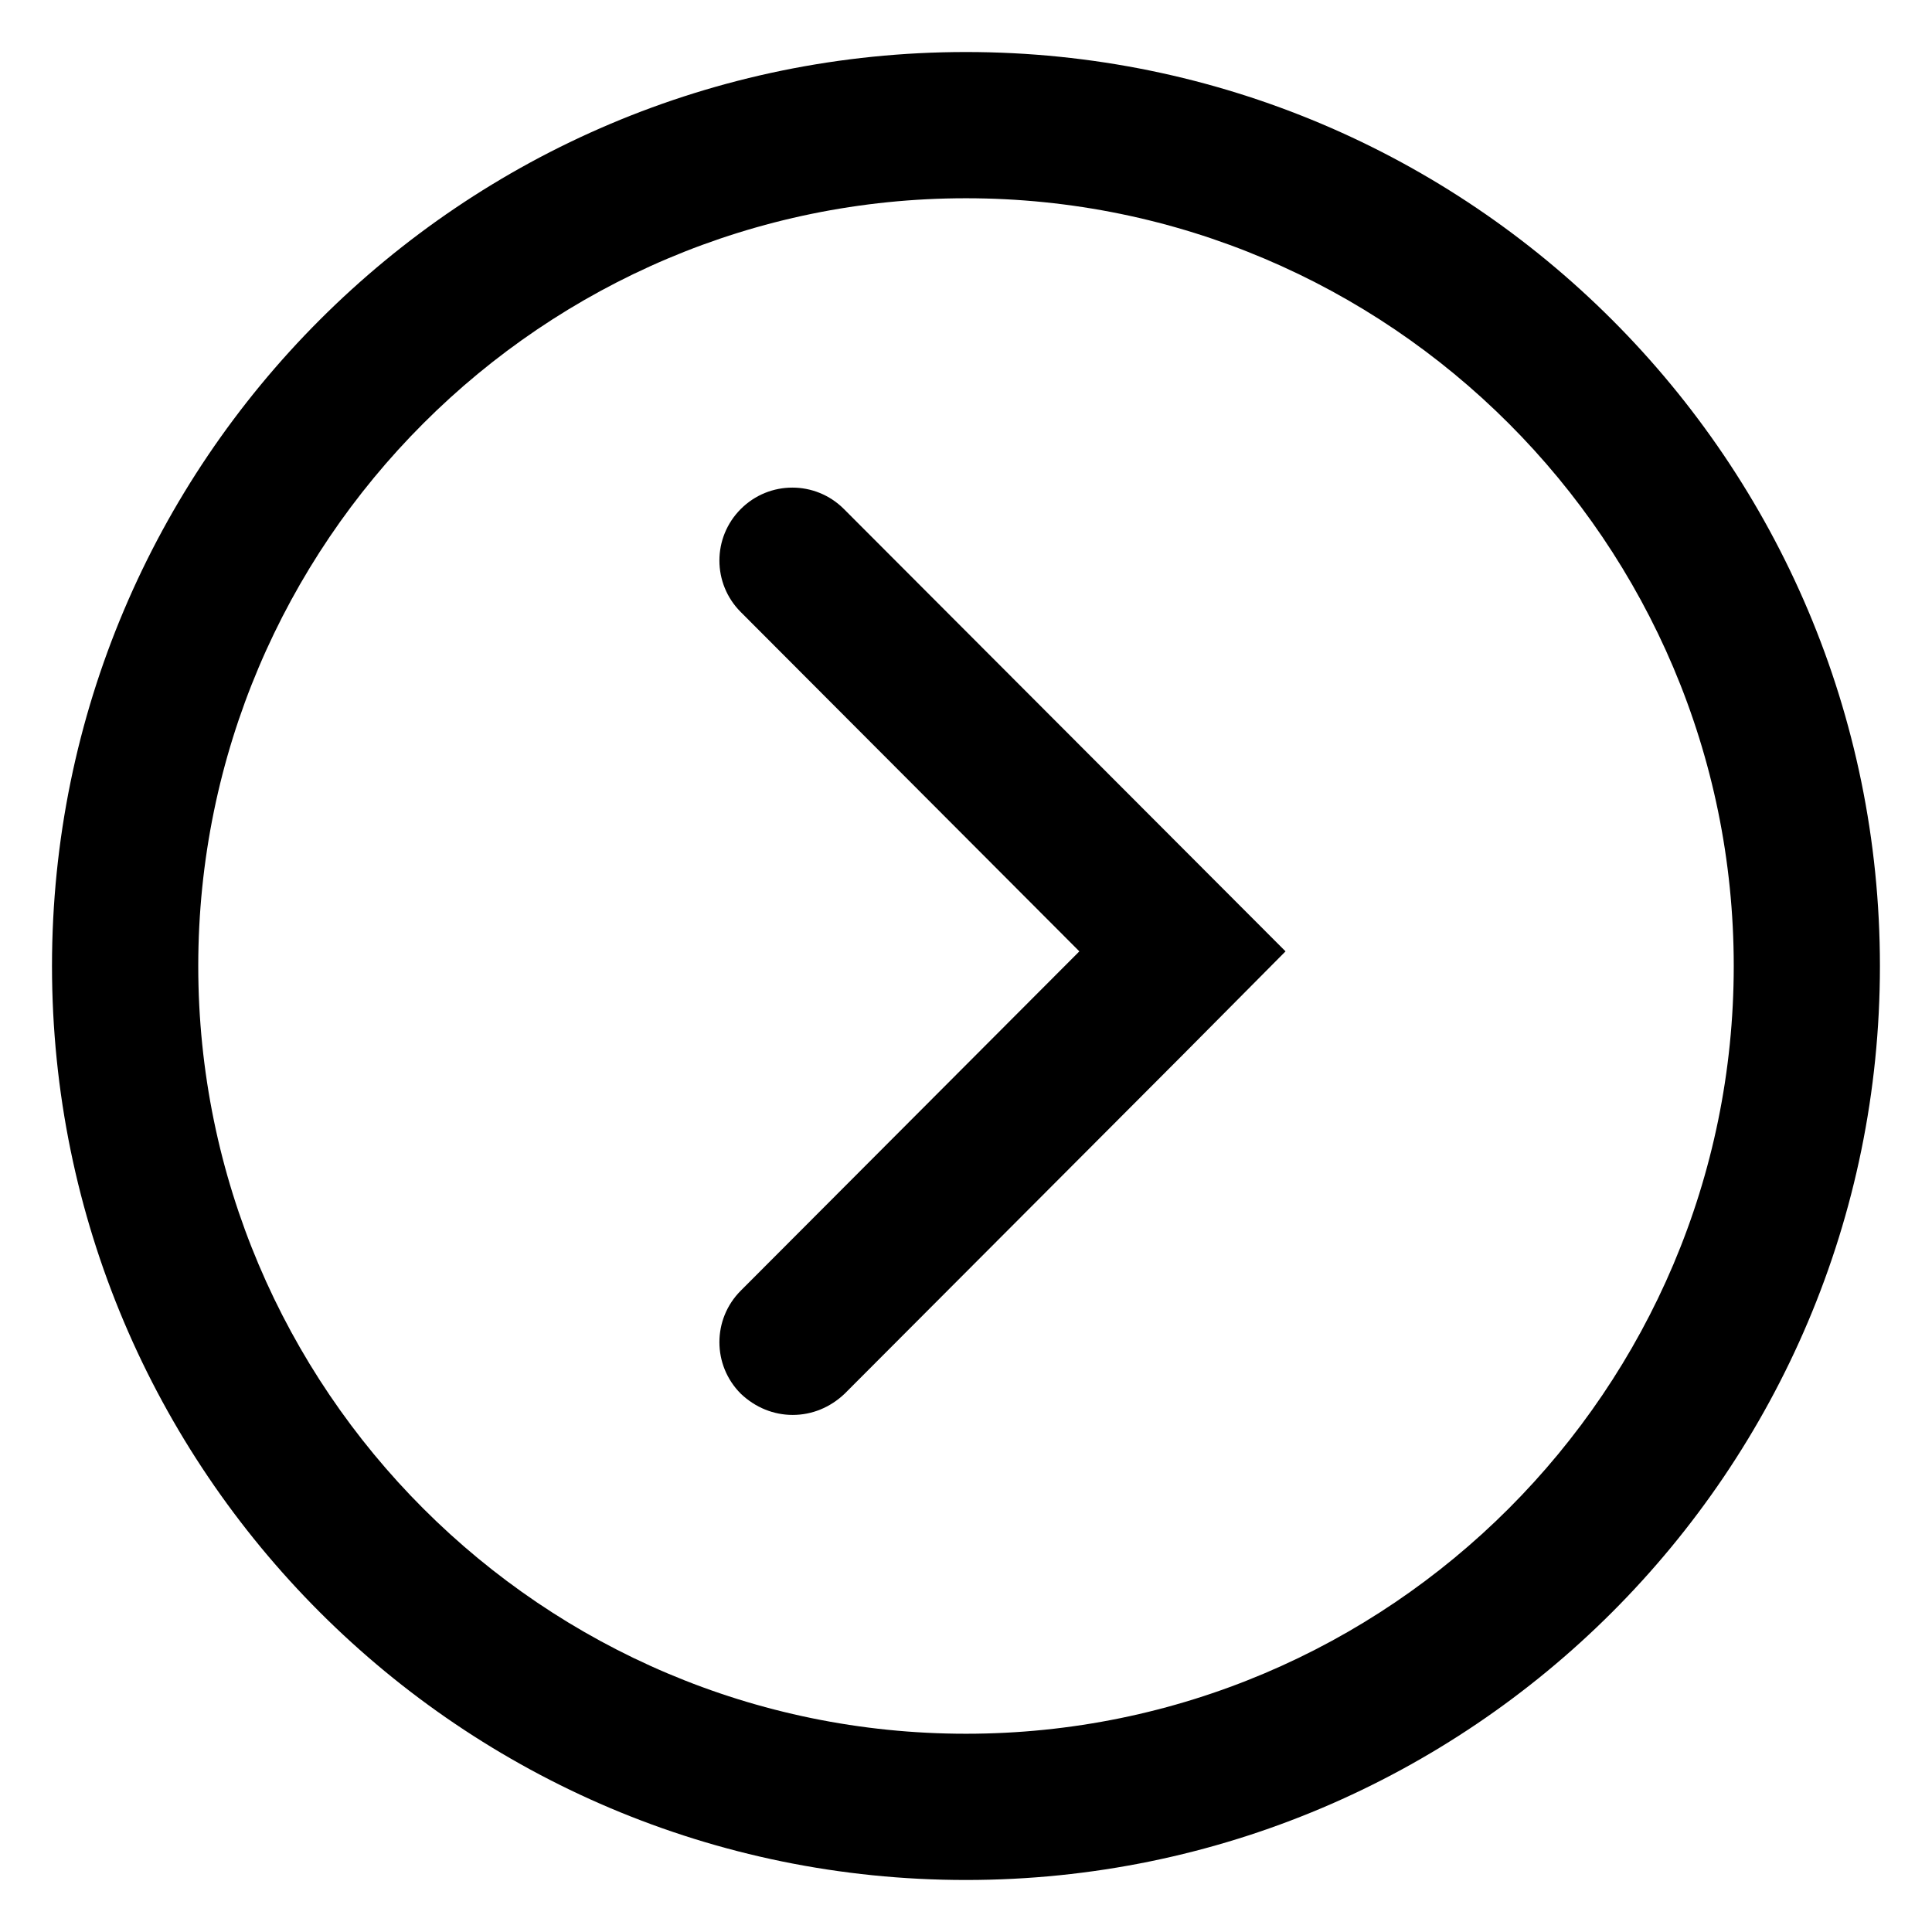
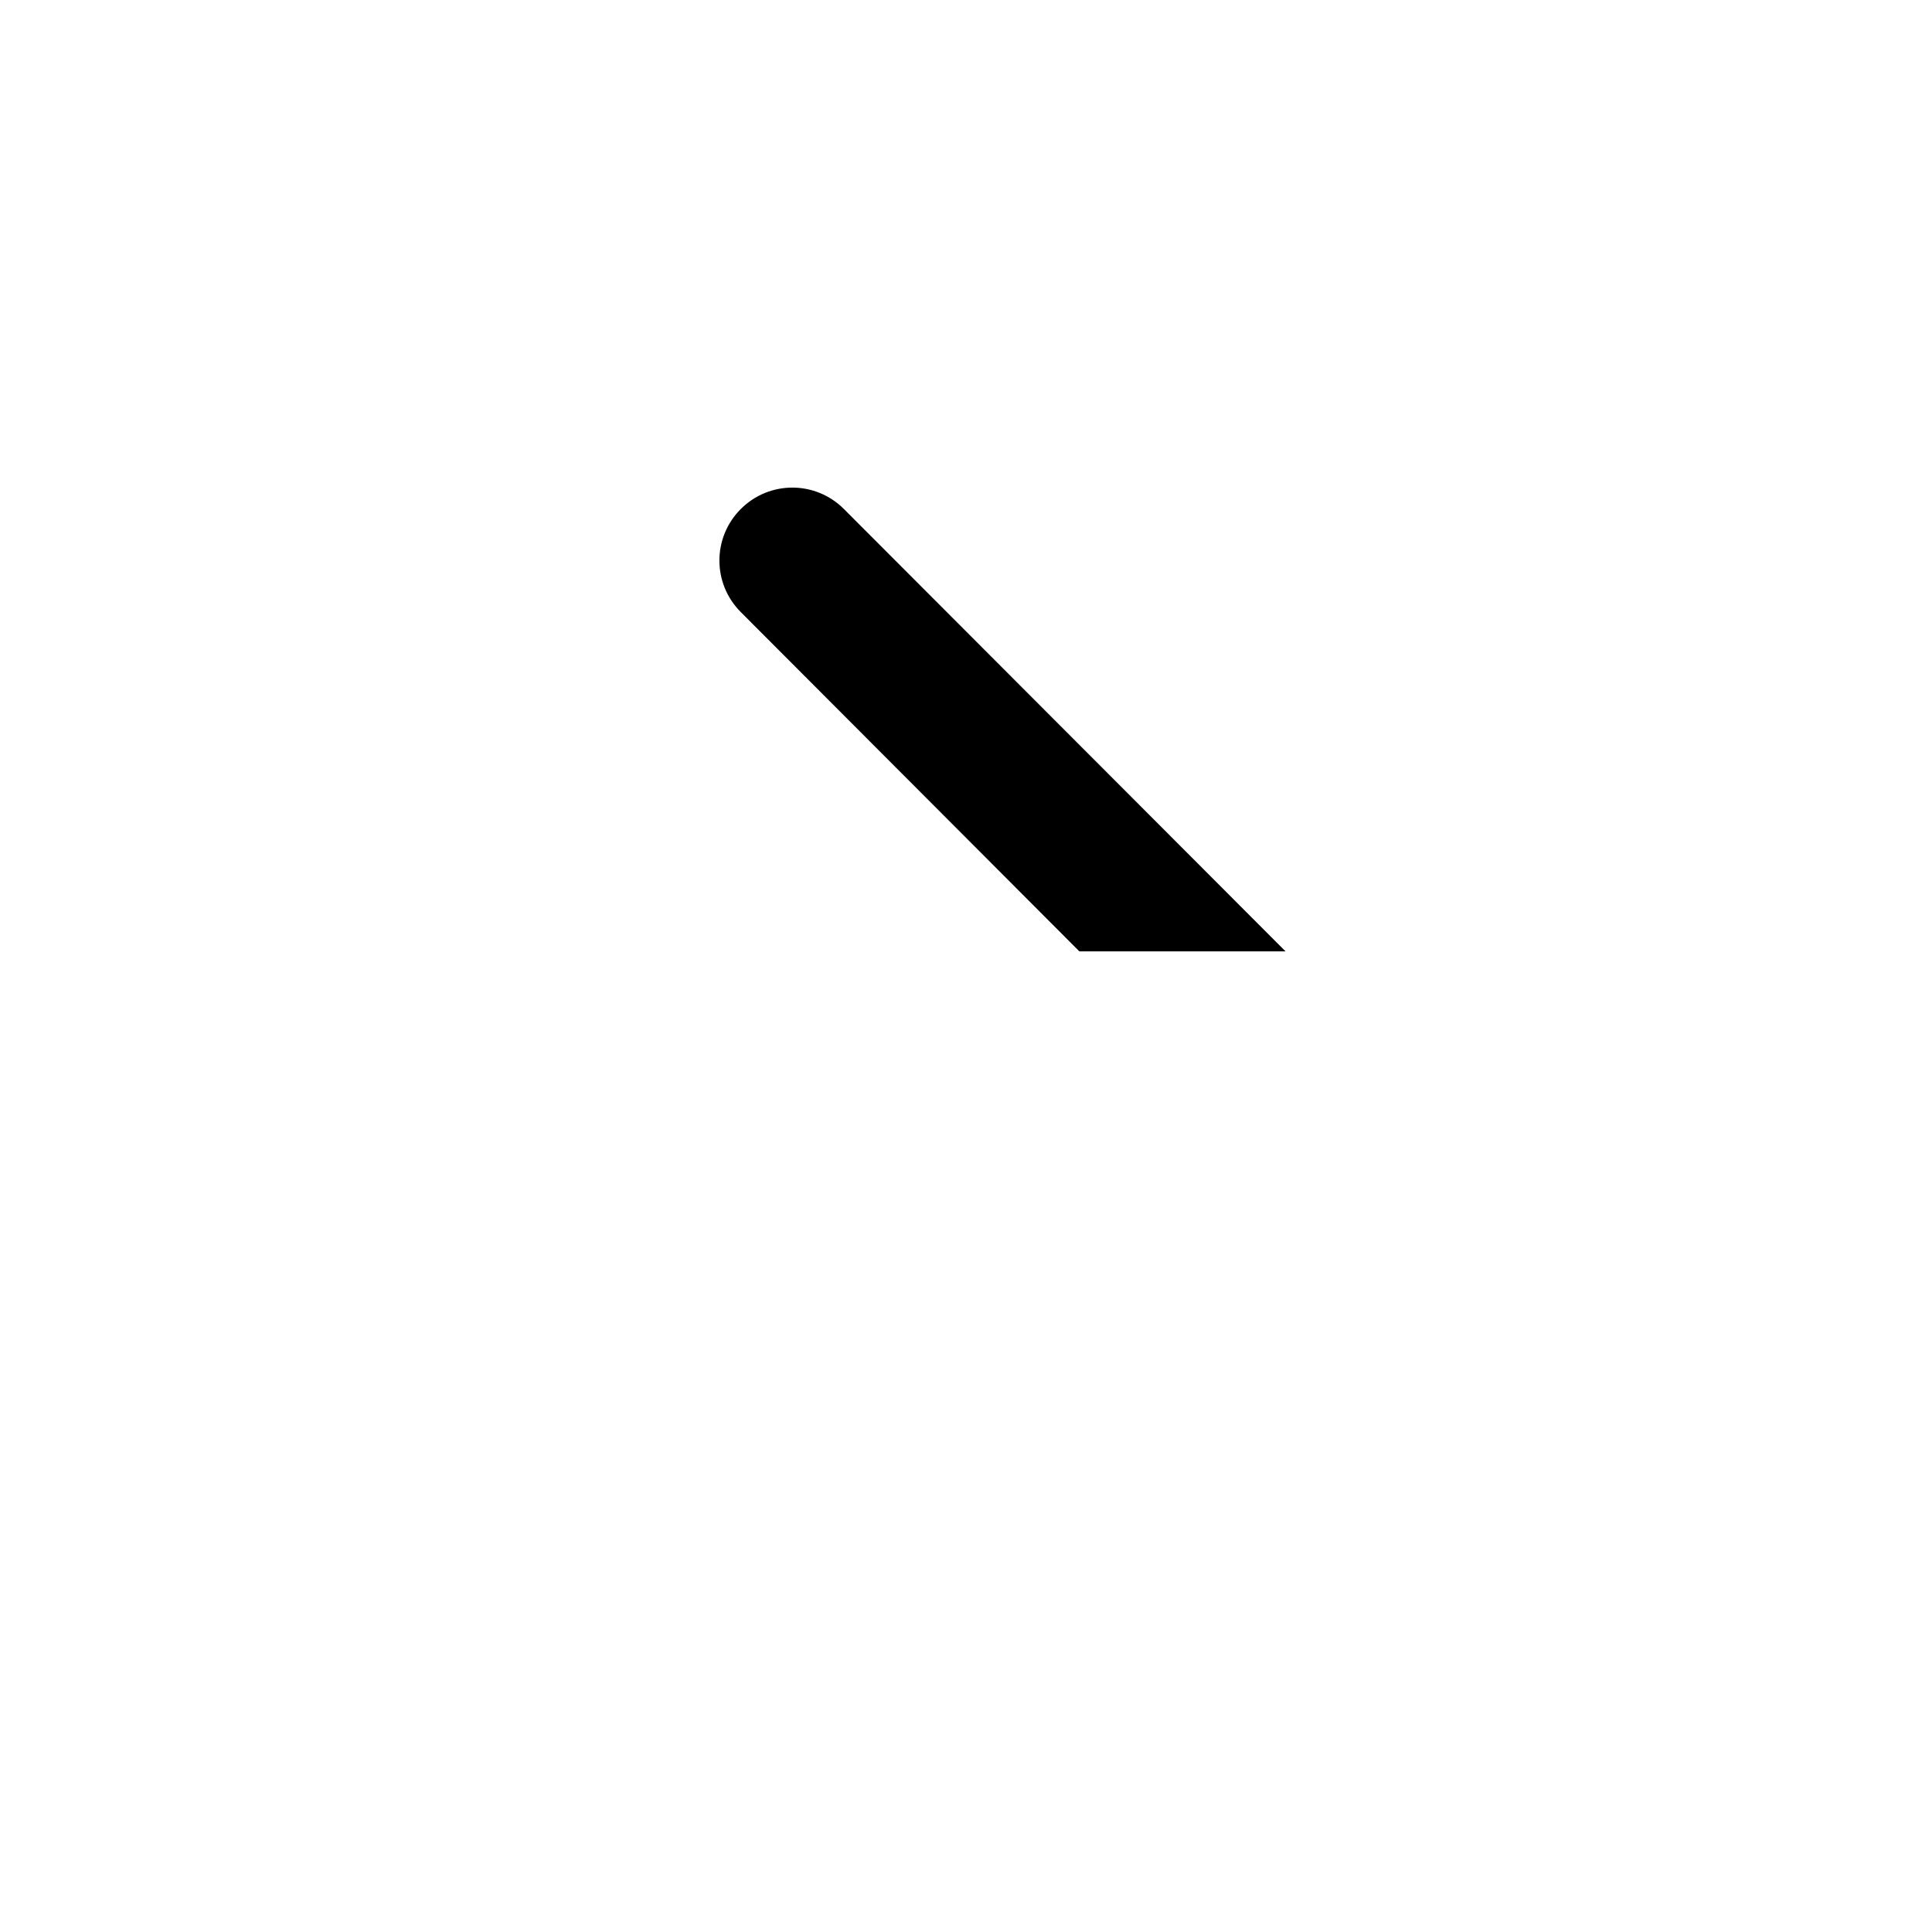
<svg xmlns="http://www.w3.org/2000/svg" fill="#000000" width="800px" height="800px" version="1.1" viewBox="144 144 512 512">
  <g>
-     <path d="m484.68 396.12-117.04-117.23c-7.559-7.559-19.766-7.559-27.32 0-7.559 7.559-7.559 19.766 0 27.32l89.719 89.91-89.719 89.91c-7.559 7.559-7.559 19.766 0 27.32 3.875 3.684 8.719 5.621 13.758 5.621 5.039 0 9.883-1.938 13.758-5.621l89.719-89.91" />
-     <path d="m400 196.54c112.2 0 203.46 91.266 203.46 203.46 0 112.2-91.266 203.46-203.46 203.46-112.2 0.004-203.46-91.266-203.46-203.46 0-112.2 91.27-203.46 203.46-203.46m0-38.754c-133.7 0-242.22 108.52-242.22 242.22s108.51 242.21 242.21 242.21 242.21-108.51 242.21-242.21c0.004-133.7-108.51-242.22-242.21-242.22z" />
+     <path d="m484.68 396.12-117.04-117.23c-7.559-7.559-19.766-7.559-27.32 0-7.559 7.559-7.559 19.766 0 27.32l89.719 89.91-89.719 89.91l89.719-89.91" />
  </g>
</svg>